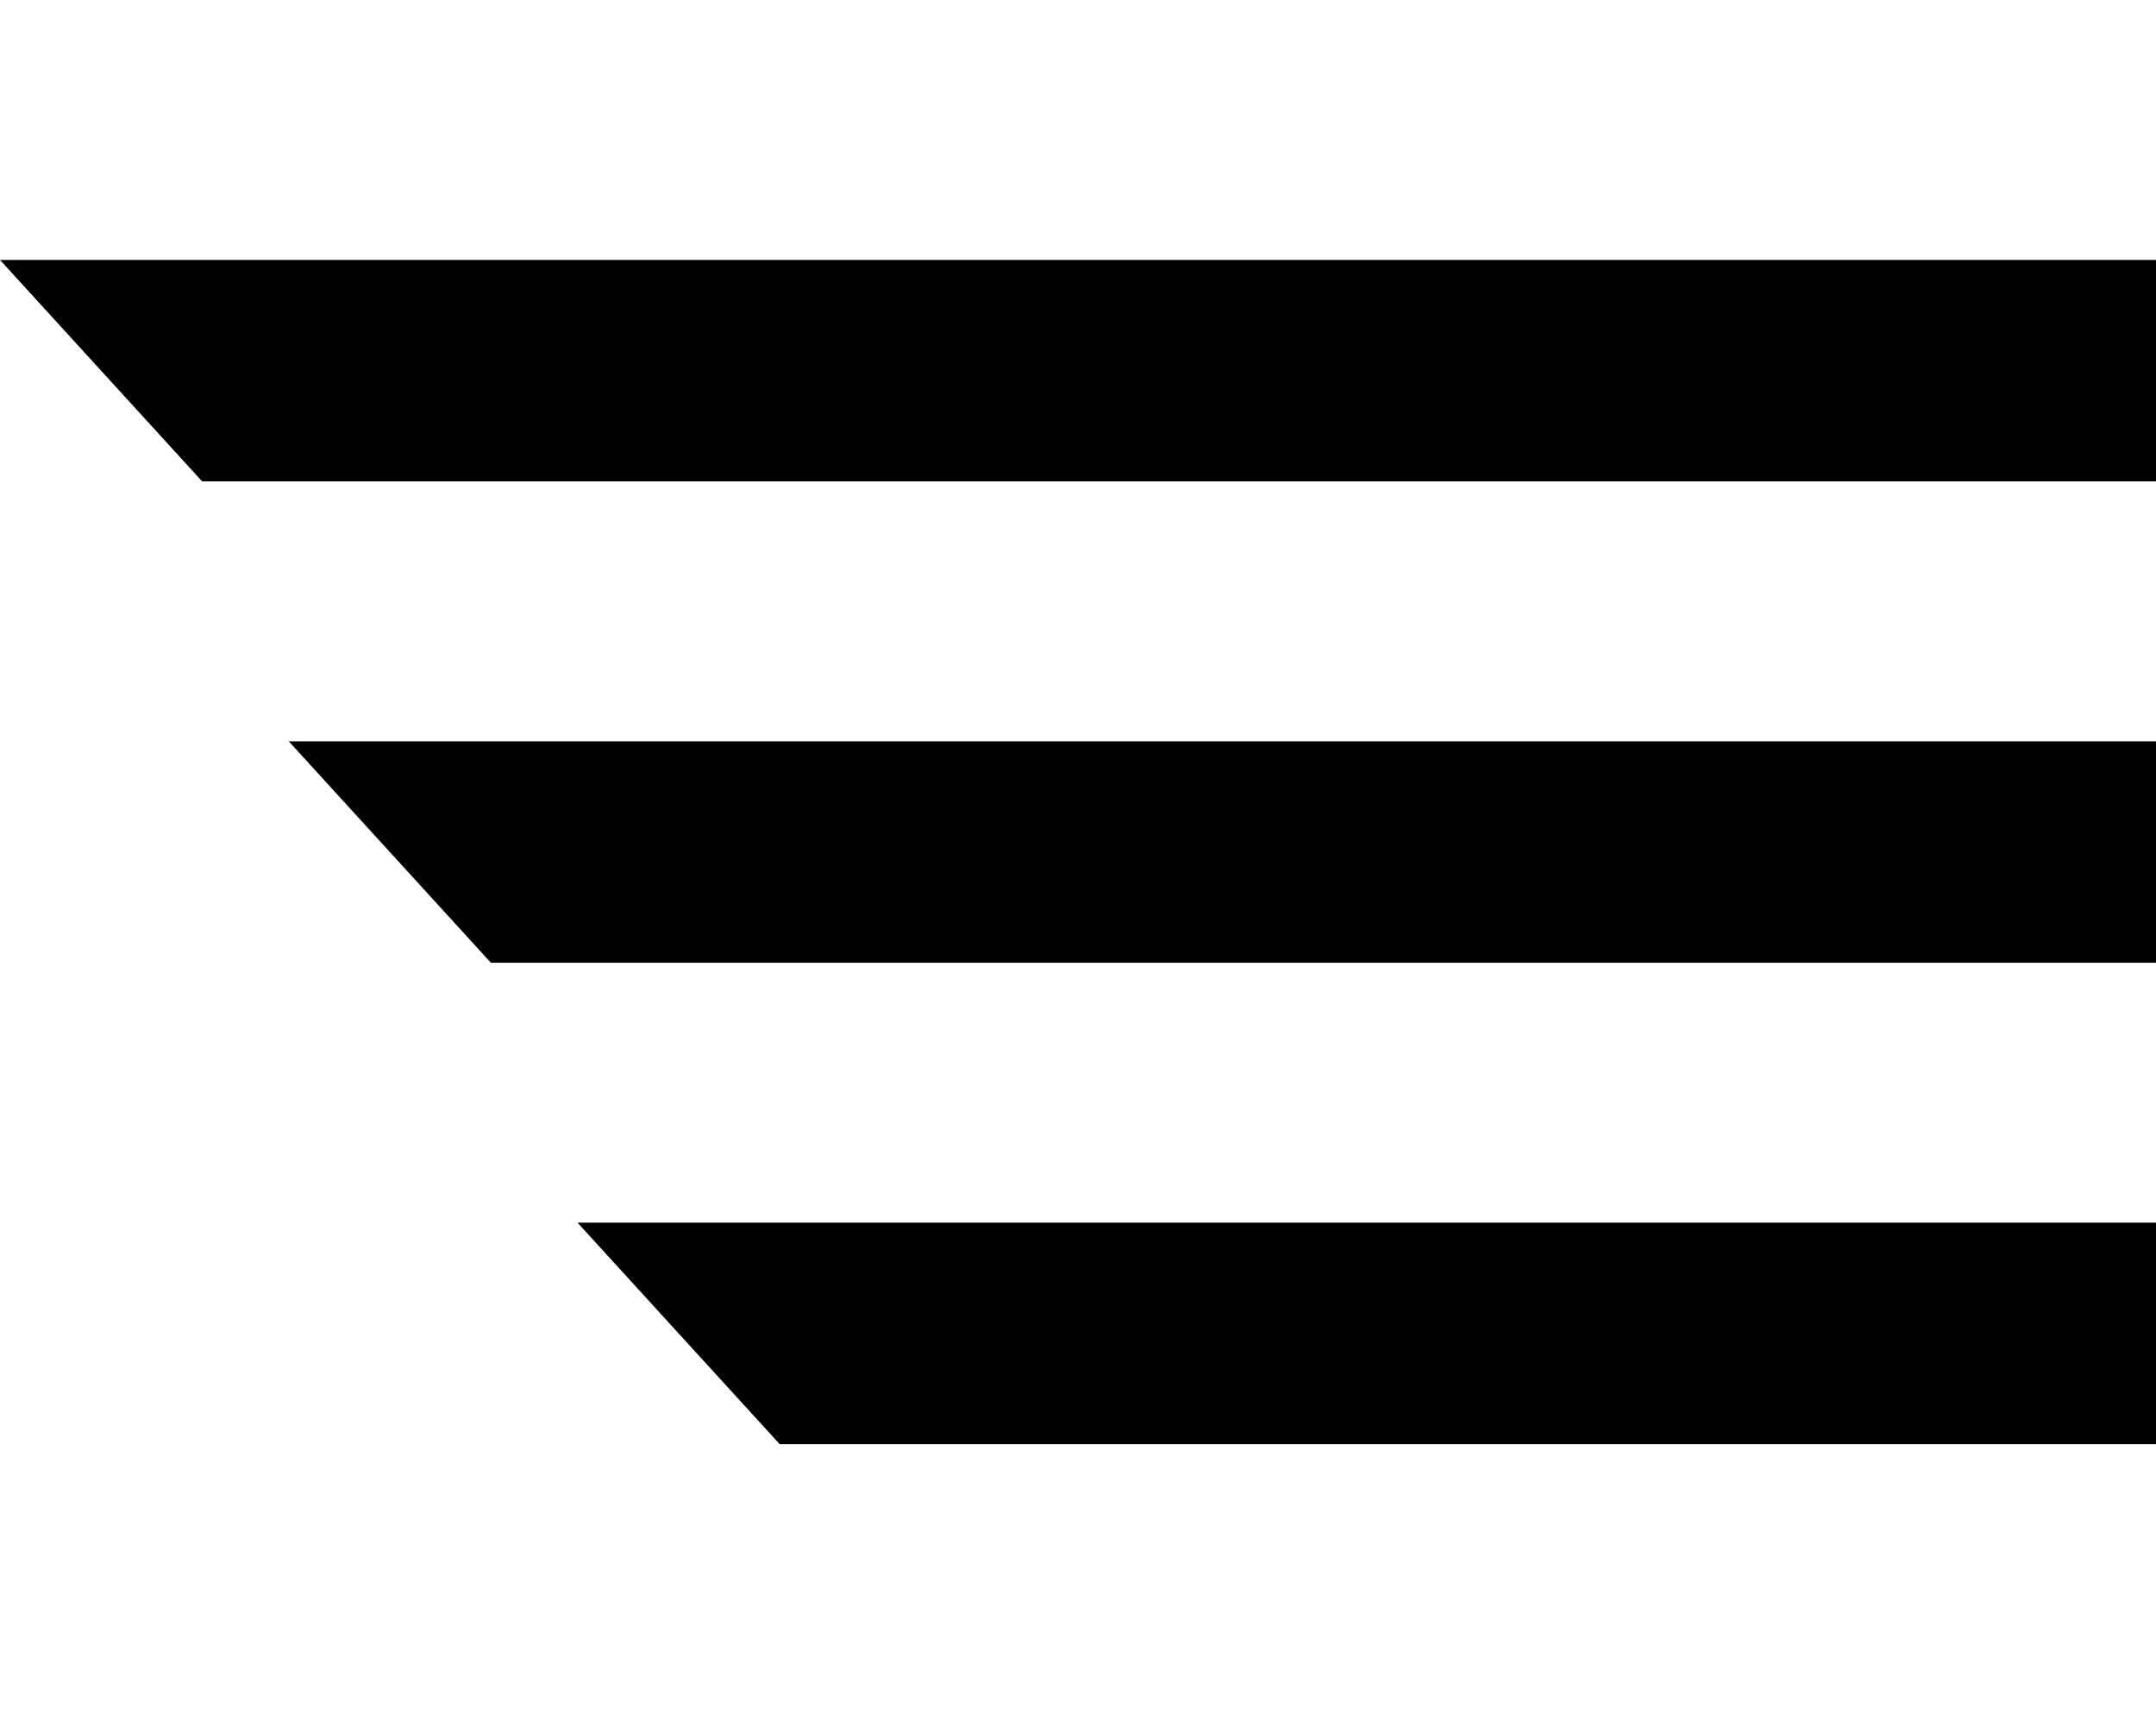
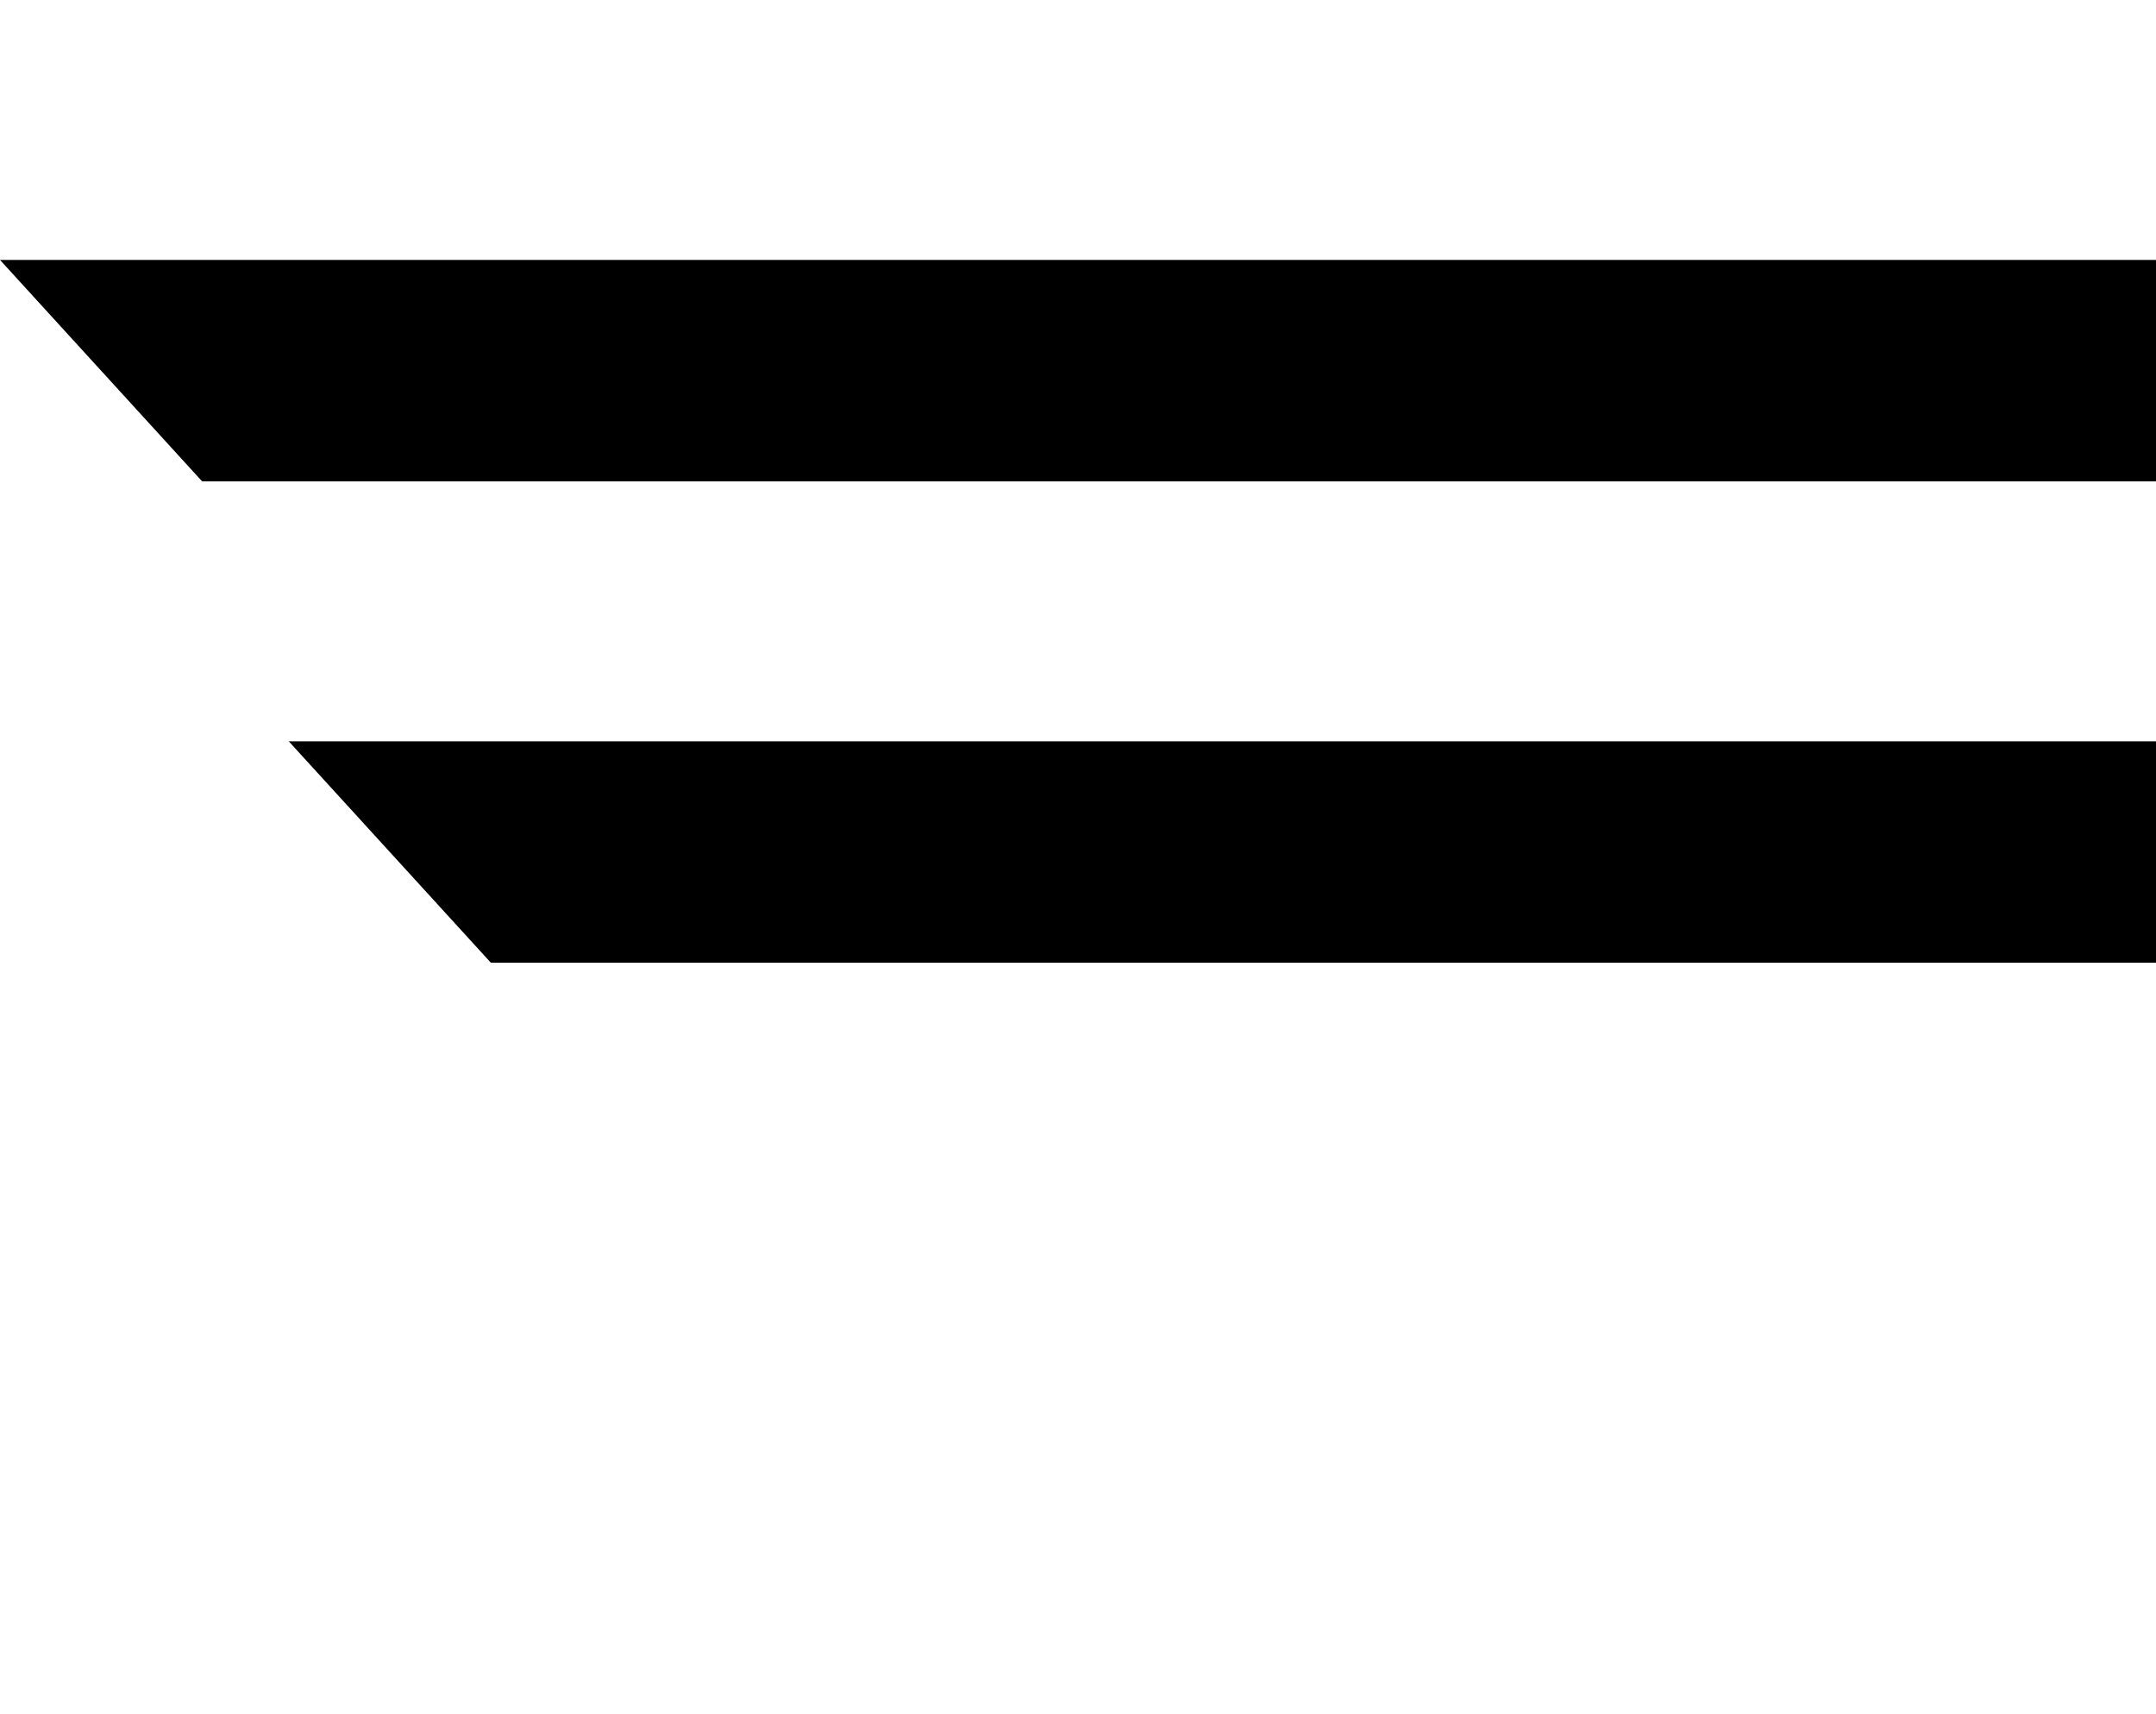
<svg xmlns="http://www.w3.org/2000/svg" id="Layer_1" version="1.1" viewBox="0 0 22.4 17.8" fill="currentColor">
  <path d="M22.4,2.7H0l2.1,2.3h20.3v-2.3Z" />
  <path d="M22.4,7.7H3l2.1,2.3h17.3v-2.3Z" />
-   <path d="M22.4,12.7H6l2.1,2.3h14.3s0-2.3,0-2.3Z" />
</svg>